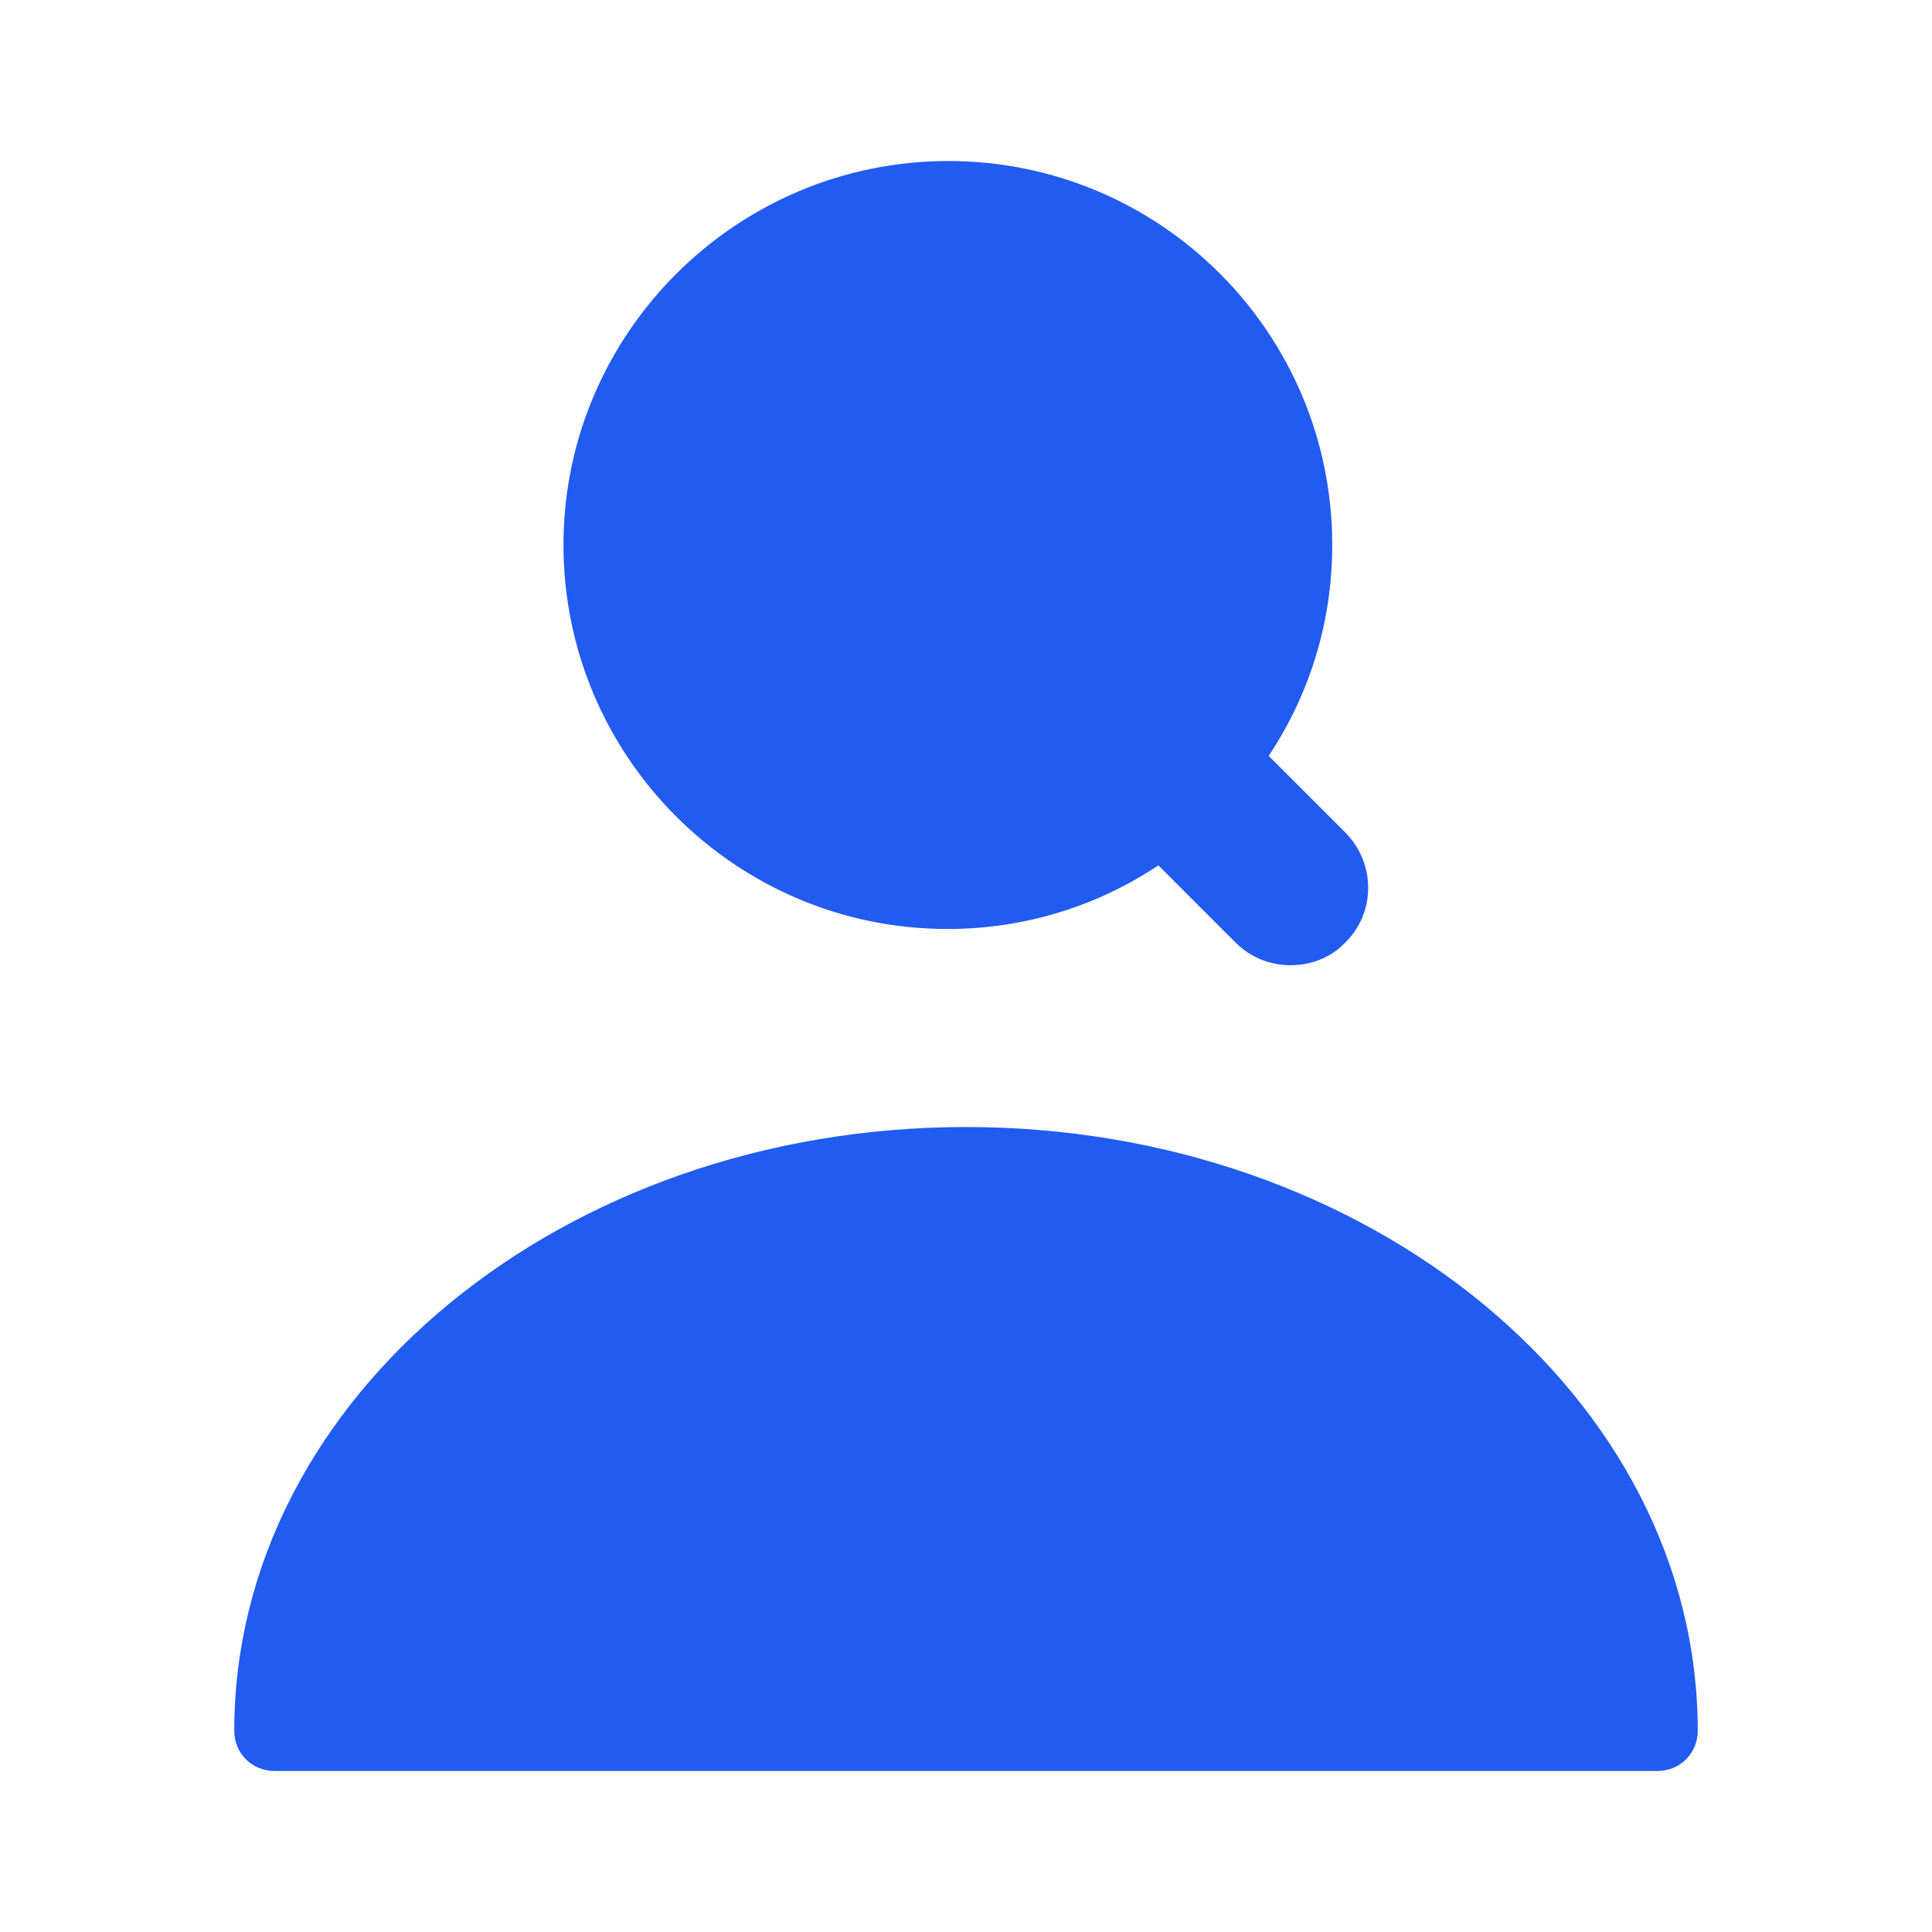
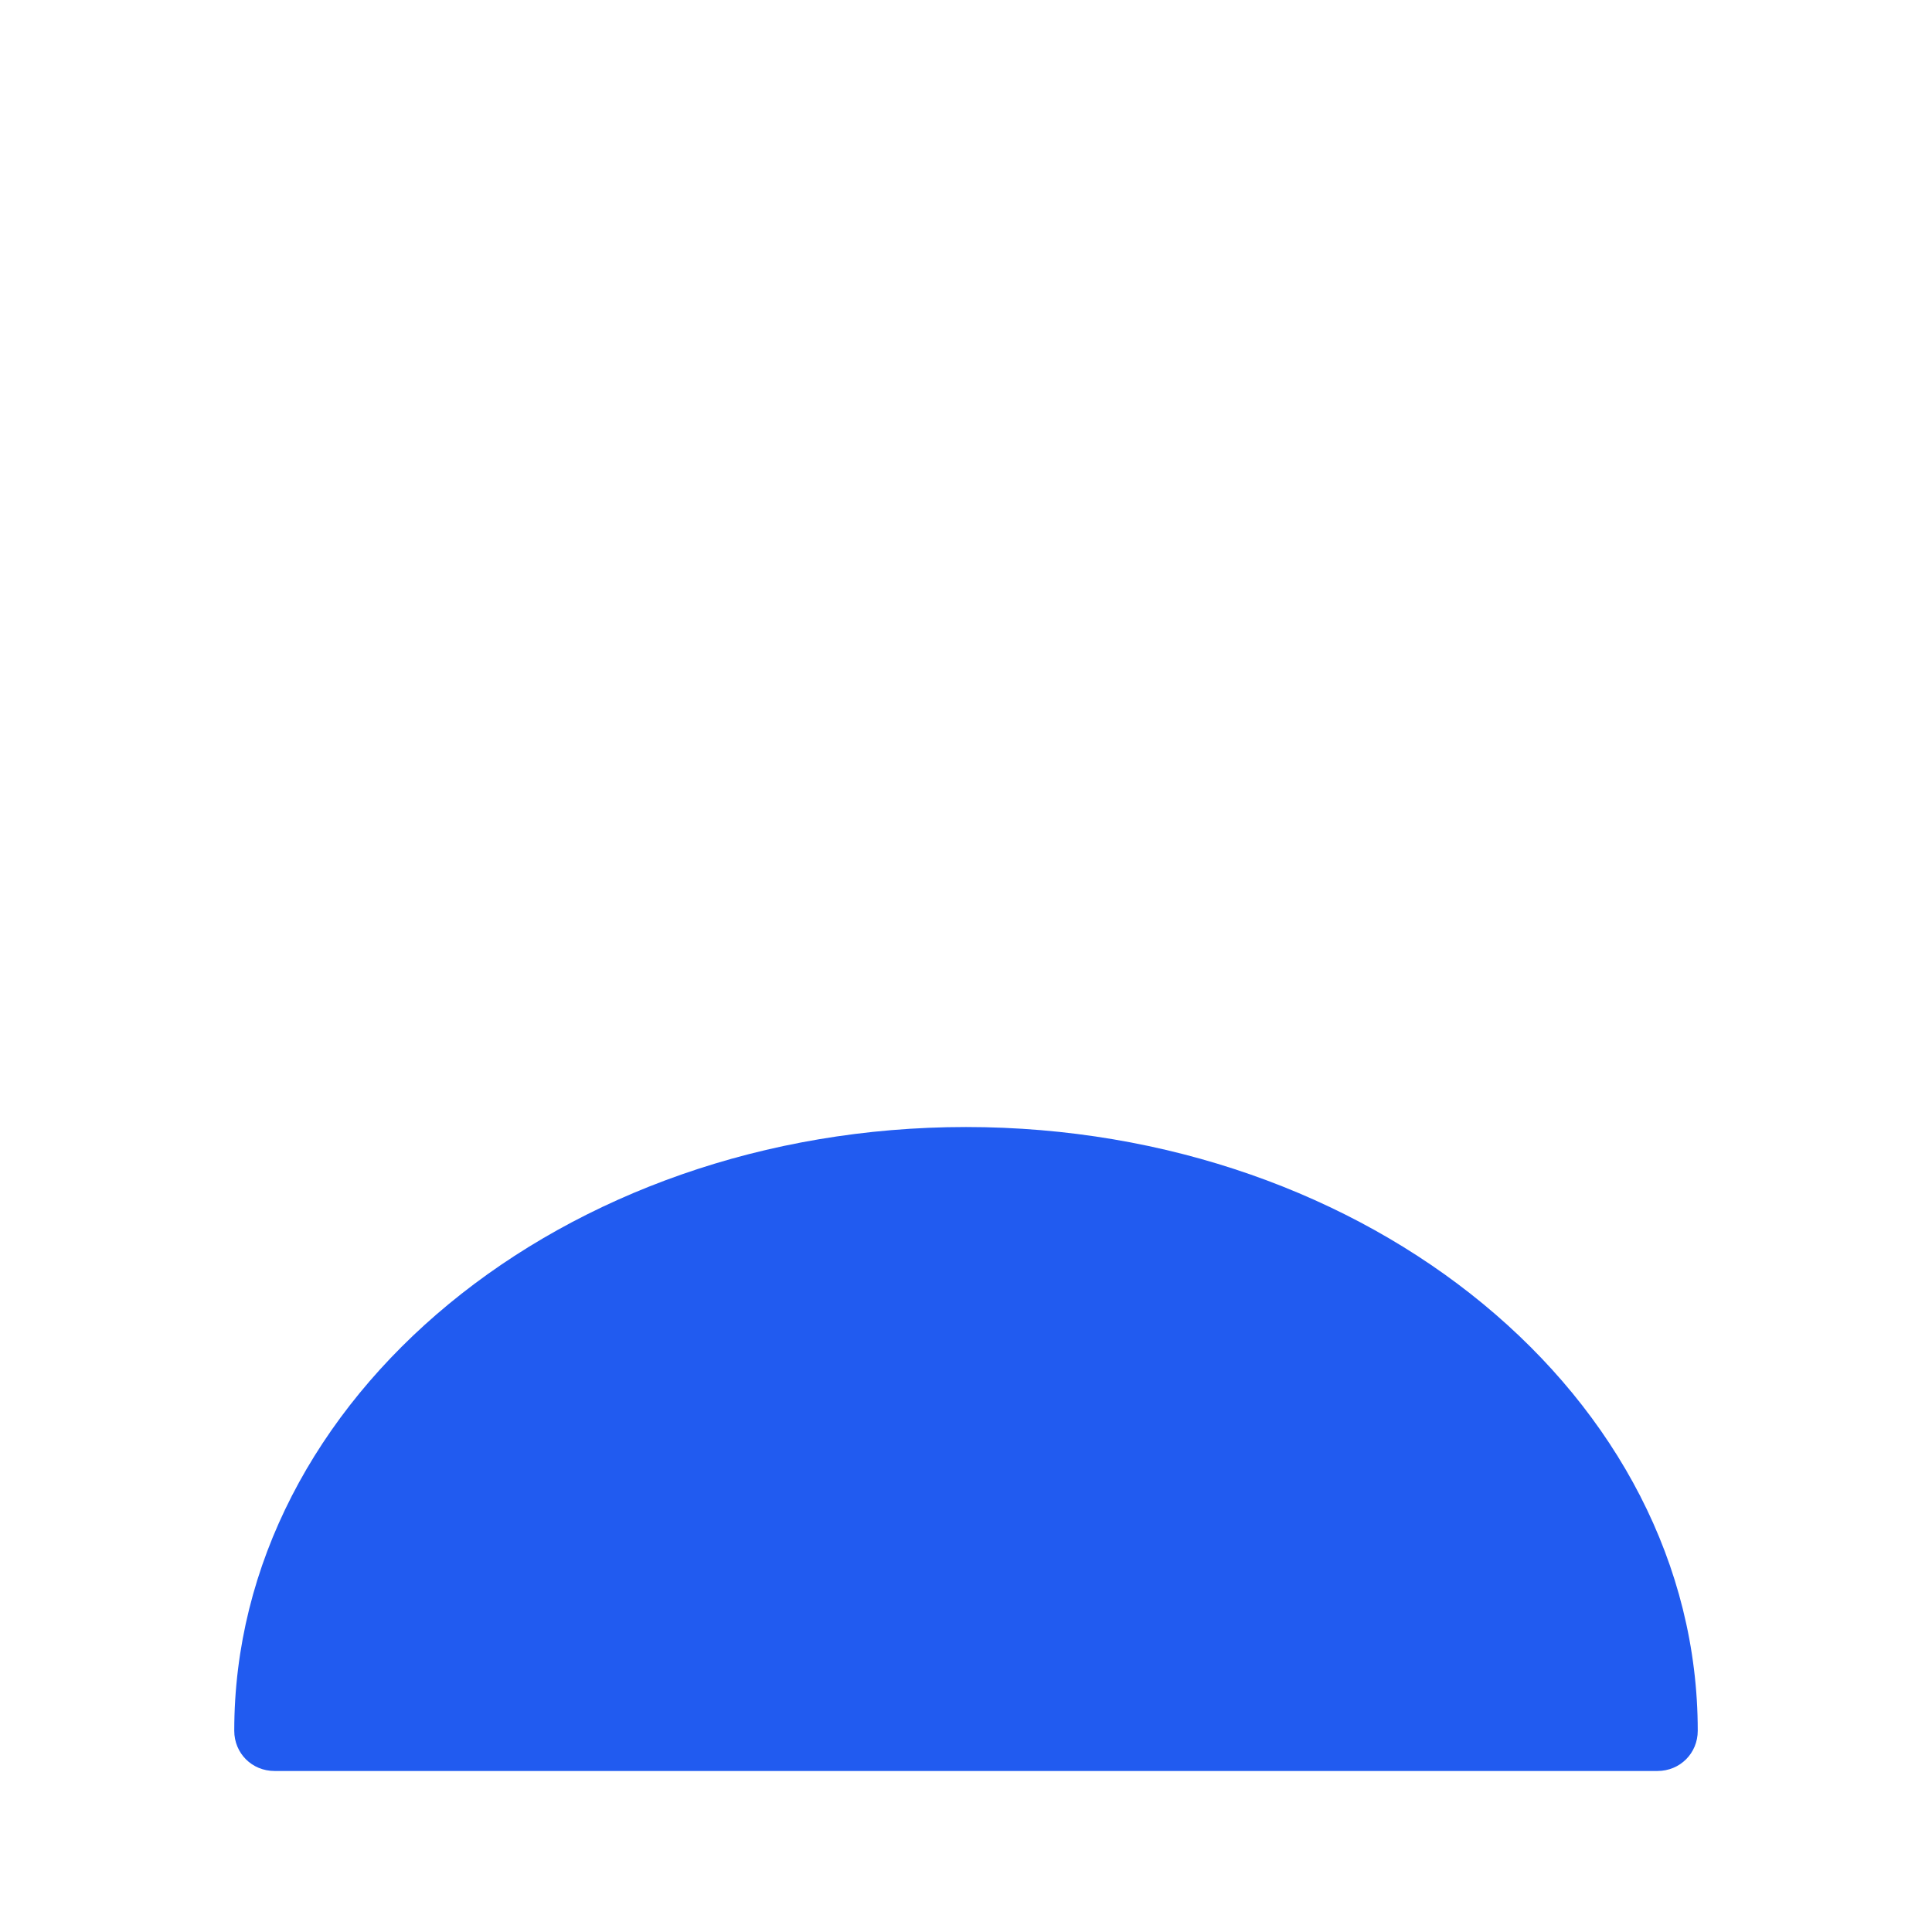
<svg xmlns="http://www.w3.org/2000/svg" width="32" height="32" viewBox="0 0 32 32" fill="none">
  <path d="M16 18.667C9.32 18.667 3.88 23.147 3.88 28.667C3.88 29.04 4.173 29.333 4.547 29.333H27.453C27.826 29.333 28.12 29.04 28.12 28.667C28.12 23.147 22.68 18.667 16 18.667Z" fill="#215BF0" />
-   <path d="M22.293 13.8L21.013 12.52C21.68 11.52 22.066 10.32 22.066 9.027C22.066 5.507 19.213 2.667 15.706 2.667C12.2 2.667 9.333 5.52 9.333 9.027C9.333 12.533 12.186 15.387 15.693 15.387C16.986 15.387 18.186 15 19.186 14.333L20.466 15.613C20.72 15.867 21.053 15.987 21.373 15.987C21.706 15.987 22.04 15.867 22.28 15.613C22.786 15.12 22.786 14.307 22.293 13.8Z" fill="#215BF0" />
</svg>